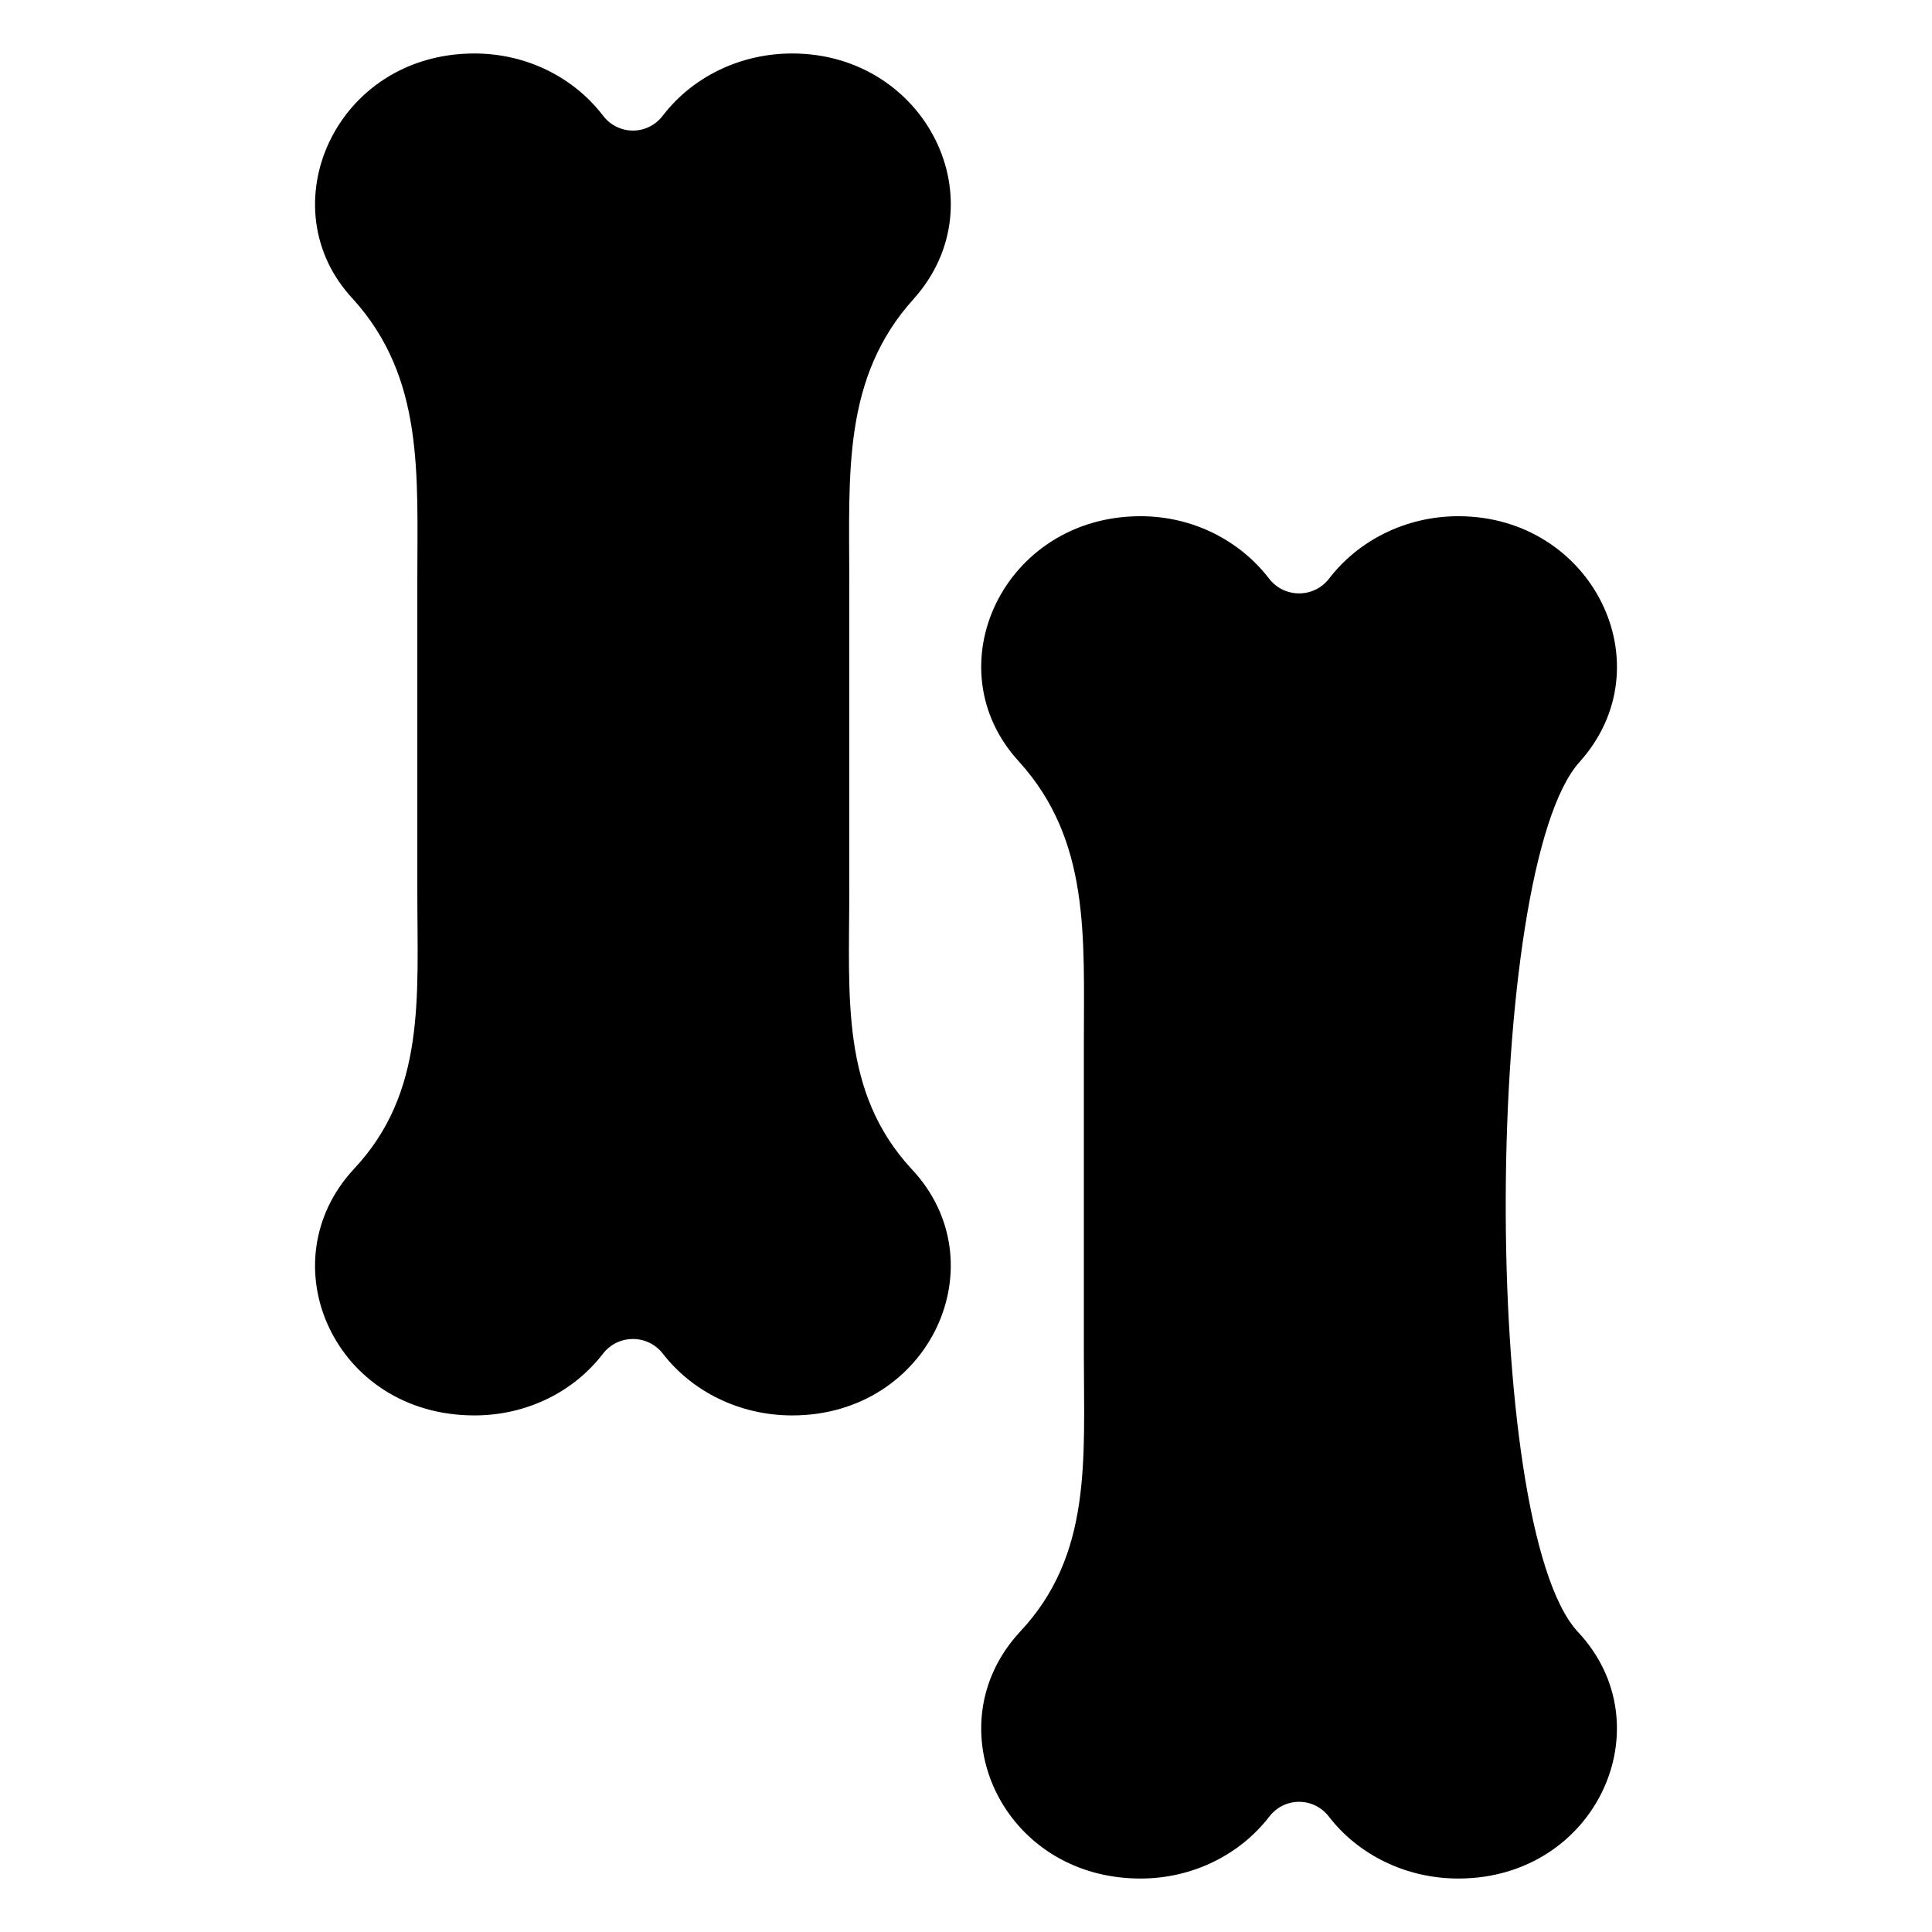
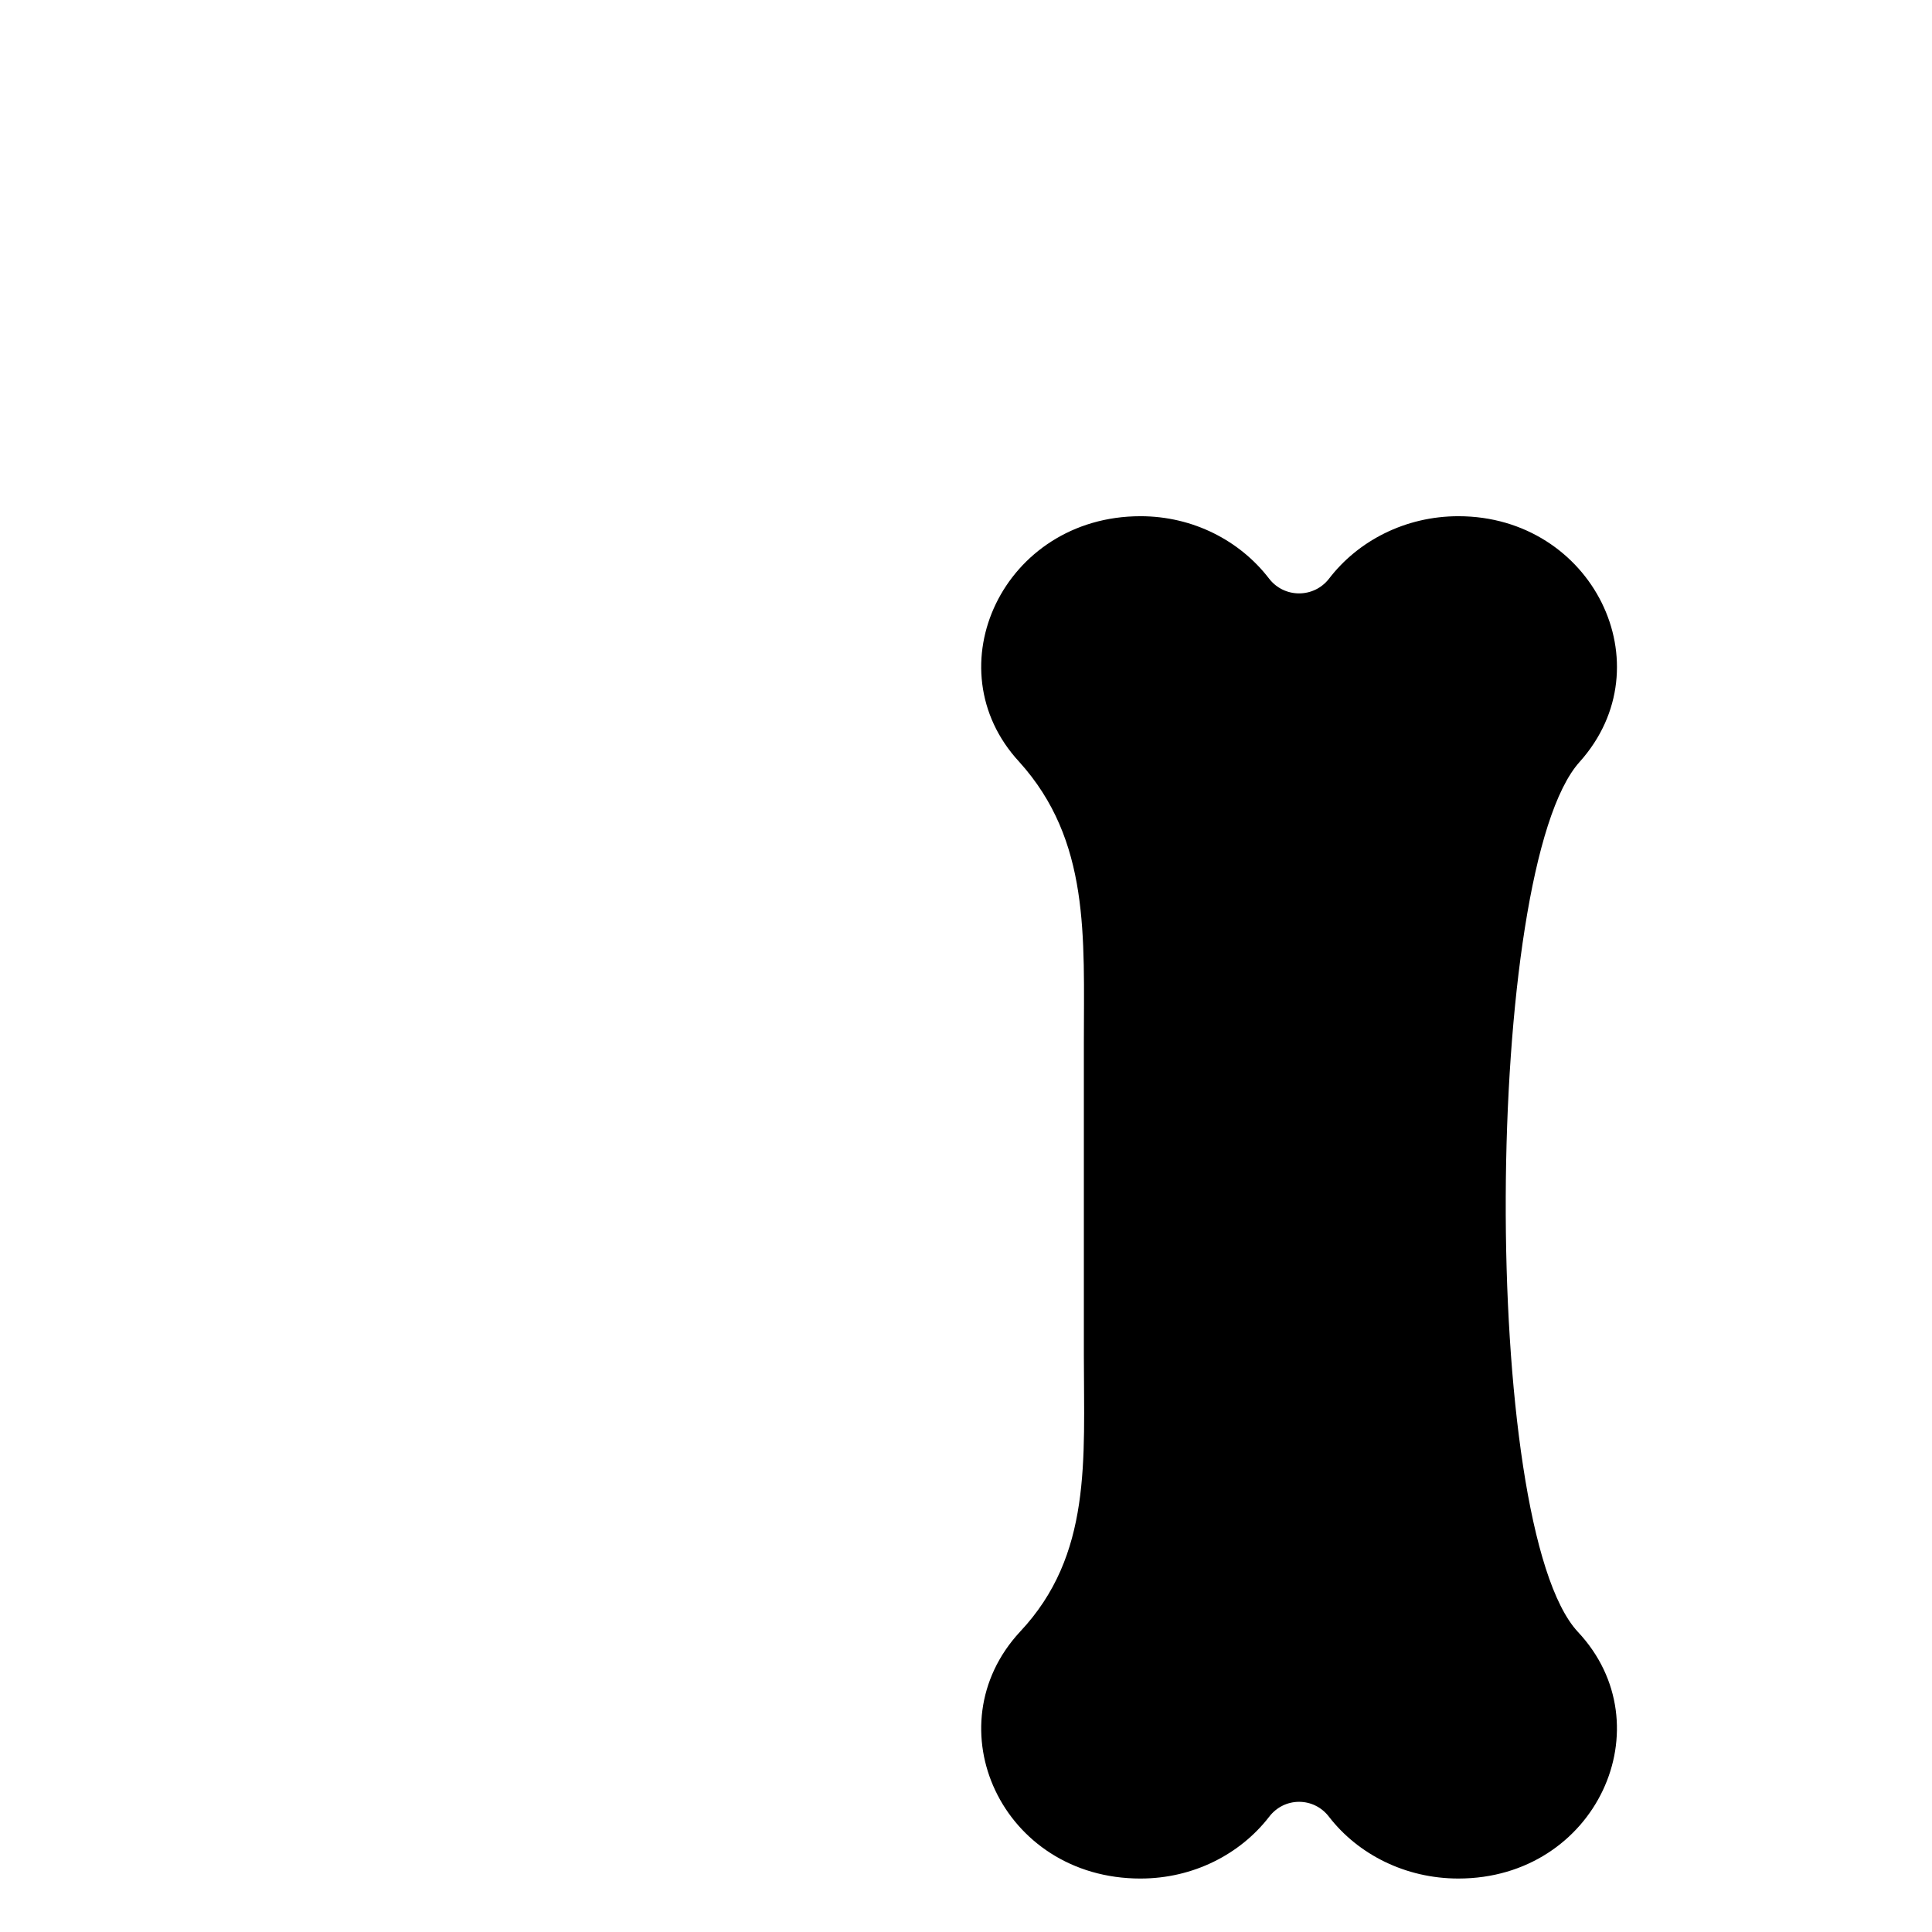
<svg xmlns="http://www.w3.org/2000/svg" fill="#000000" width="800px" height="800px" version="1.1" viewBox="144 144 512 512">
  <g>
-     <path d="m269.71 519.1c14.008 0 26.402-6.348 34.059-16.324 4.031-5.238 11.891-5.238 15.922 0 7.656 9.875 20.152 16.324 34.258 16.324 36.551 0 55-40.449 31.641-65.293-18.844-20.355-16.523-45.543-16.523-73.457v-82.727c0-28.113-1.812-53.504 17.027-74.363 22.934-25.605 3.352-65.086-32.145-65.086-14.105 0-26.602 6.449-34.258 16.426-4.031 5.34-11.891 5.34-15.922 0-7.656-9.977-20.051-16.426-34.059-16.426-36.922 0-54.91 40.883-32.141 65.094 18.844 20.859 17.027 46.25 17.027 74.363v82.727c0 27.91 2.316 53.102-16.828 73.457-23.074 24.926-5.09 65.285 31.941 65.285z" />
    <path d="m446.25 641.83c14.008 0 26.398-6.449 34.059-16.324 4.031-5.34 11.891-5.34 15.922 0 7.656 9.875 20.152 16.324 34.258 16.324 36.551 0 55-40.551 31.641-65.395-26.02-28.109-25.059-202.25 0.504-230.54 22.934-25.613 3.356-65.094-32.145-65.094-14.105 0-26.602 6.551-34.258 16.523-4.031 5.238-11.891 5.238-15.922 0-7.656-9.977-20.051-16.523-34.059-16.523-36.328 0-55.172 40.203-32.145 65.094 18.844 20.855 17.129 46.25 17.129 74.465v82.727c0 27.91 2.215 53-16.93 73.355-23.156 25.023-4.891 65.391 31.945 65.391z" />
  </g>
</svg>